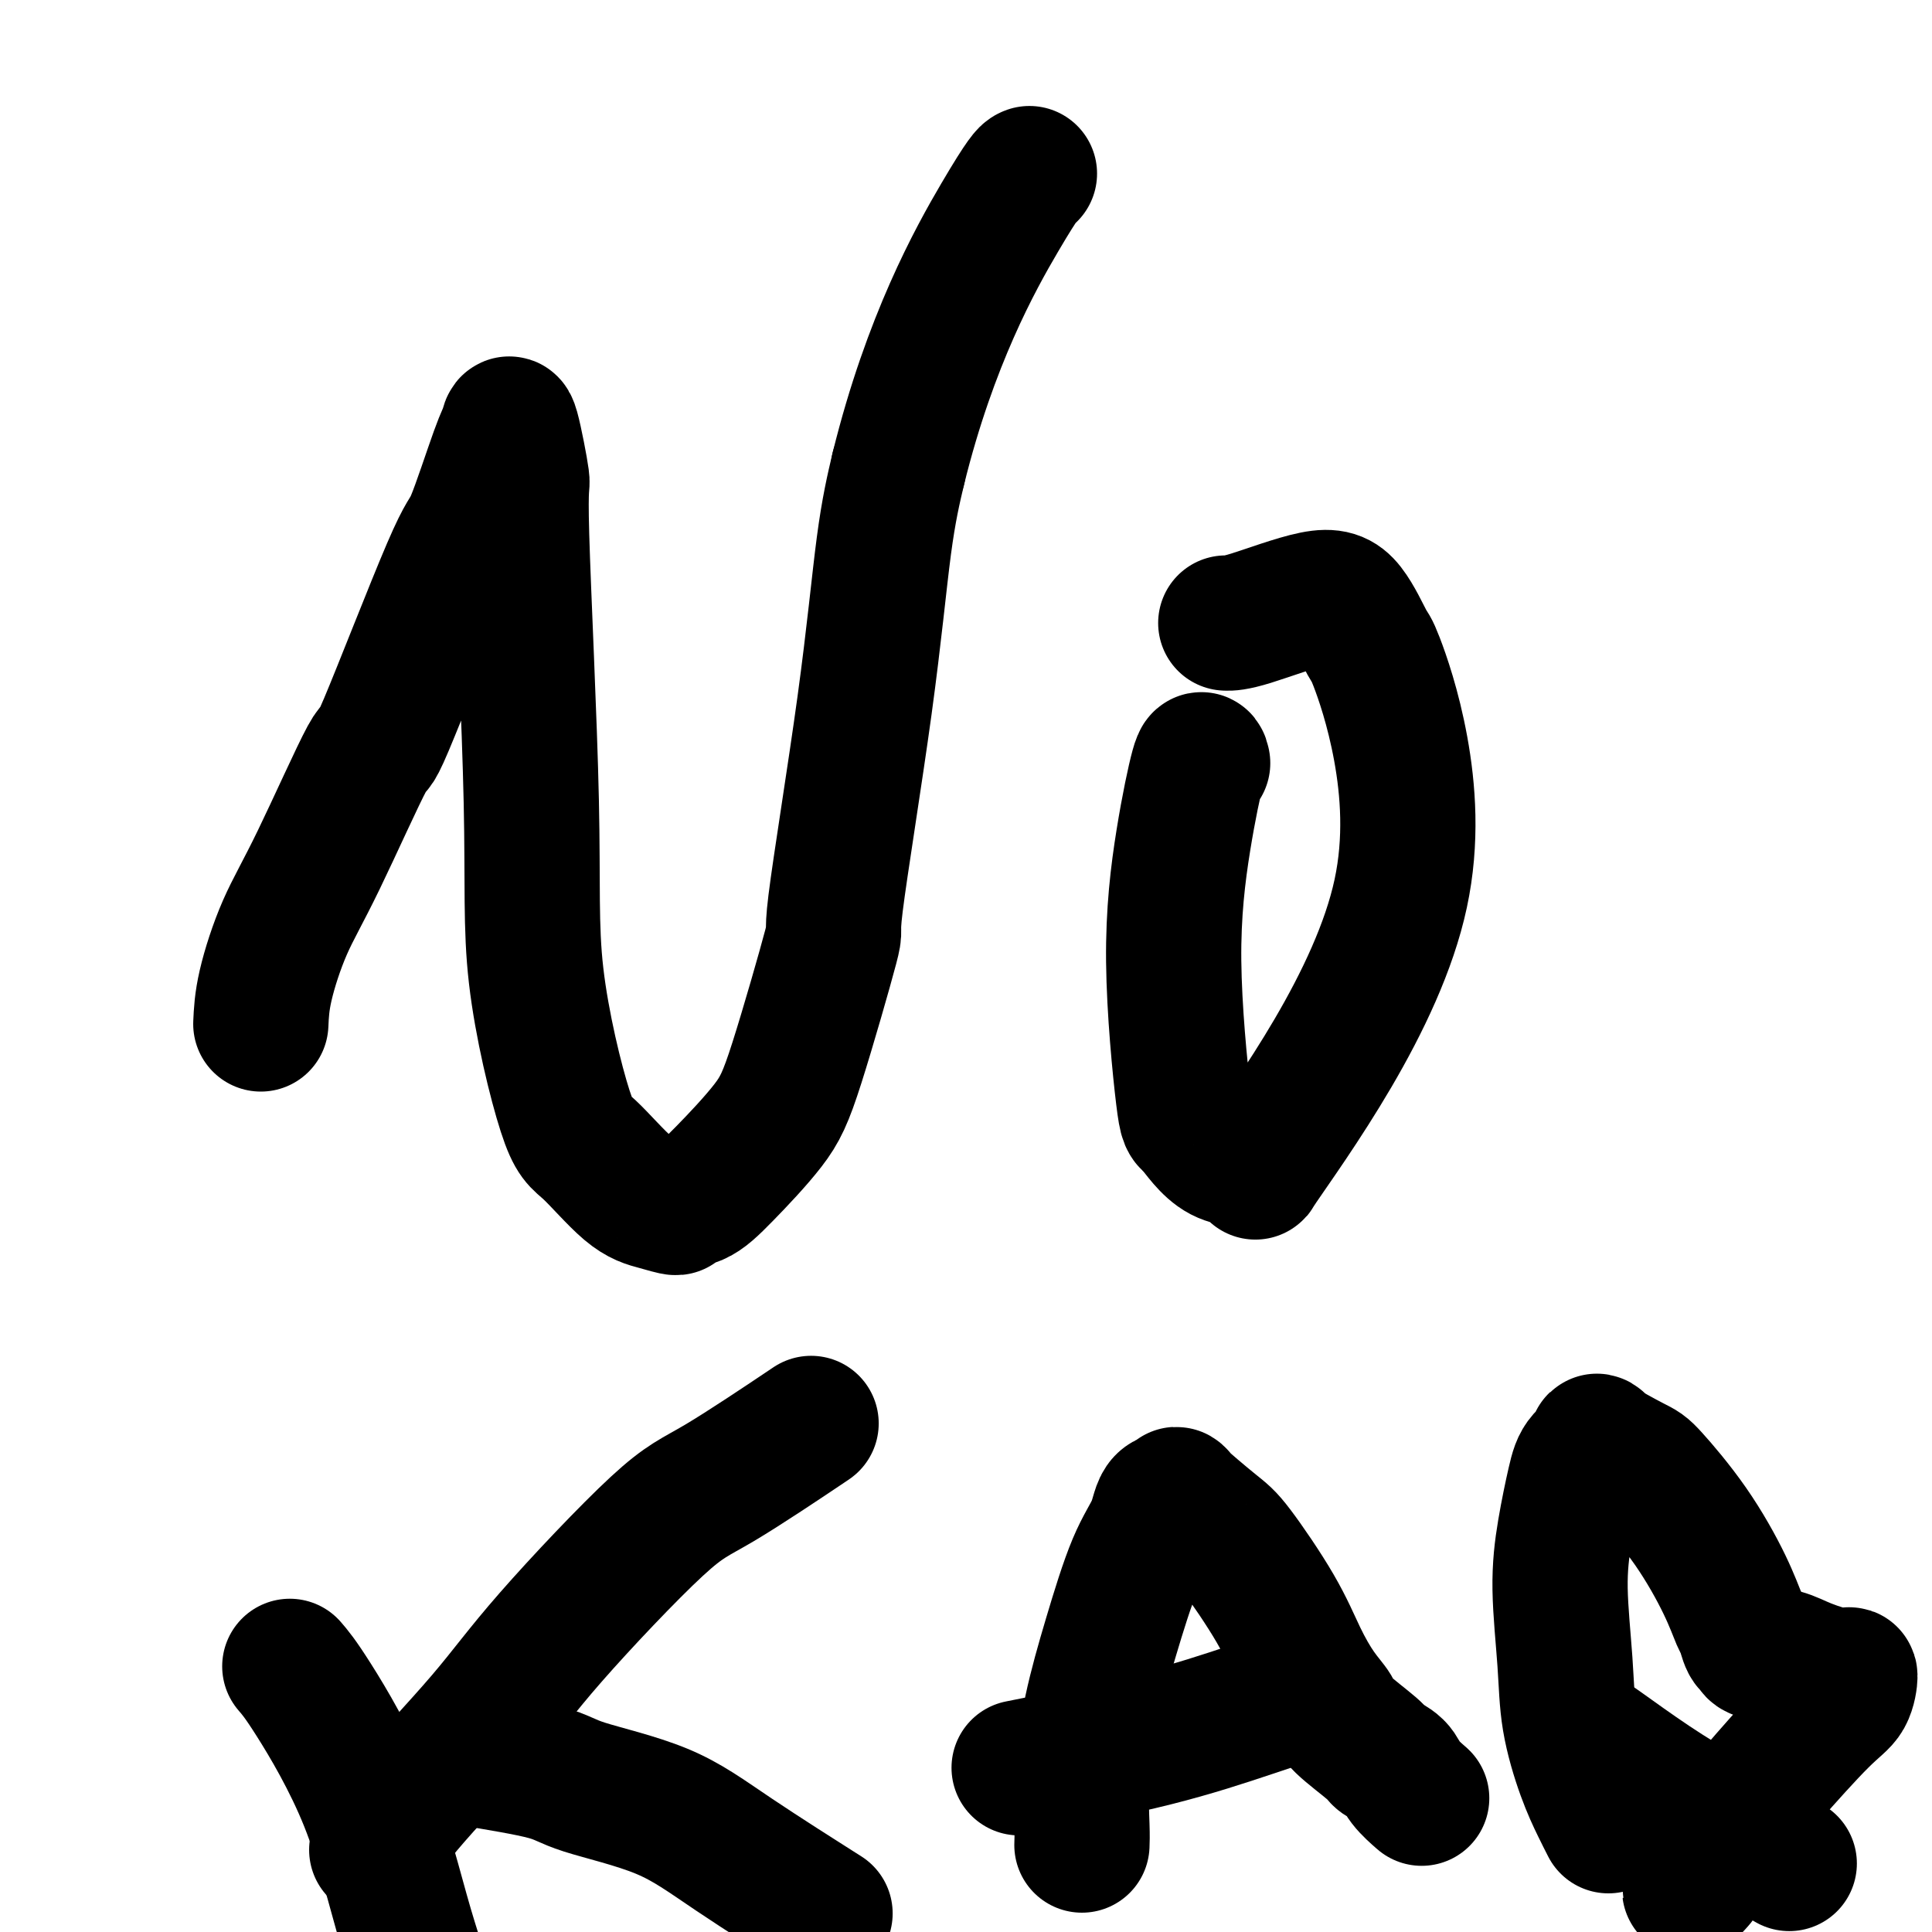
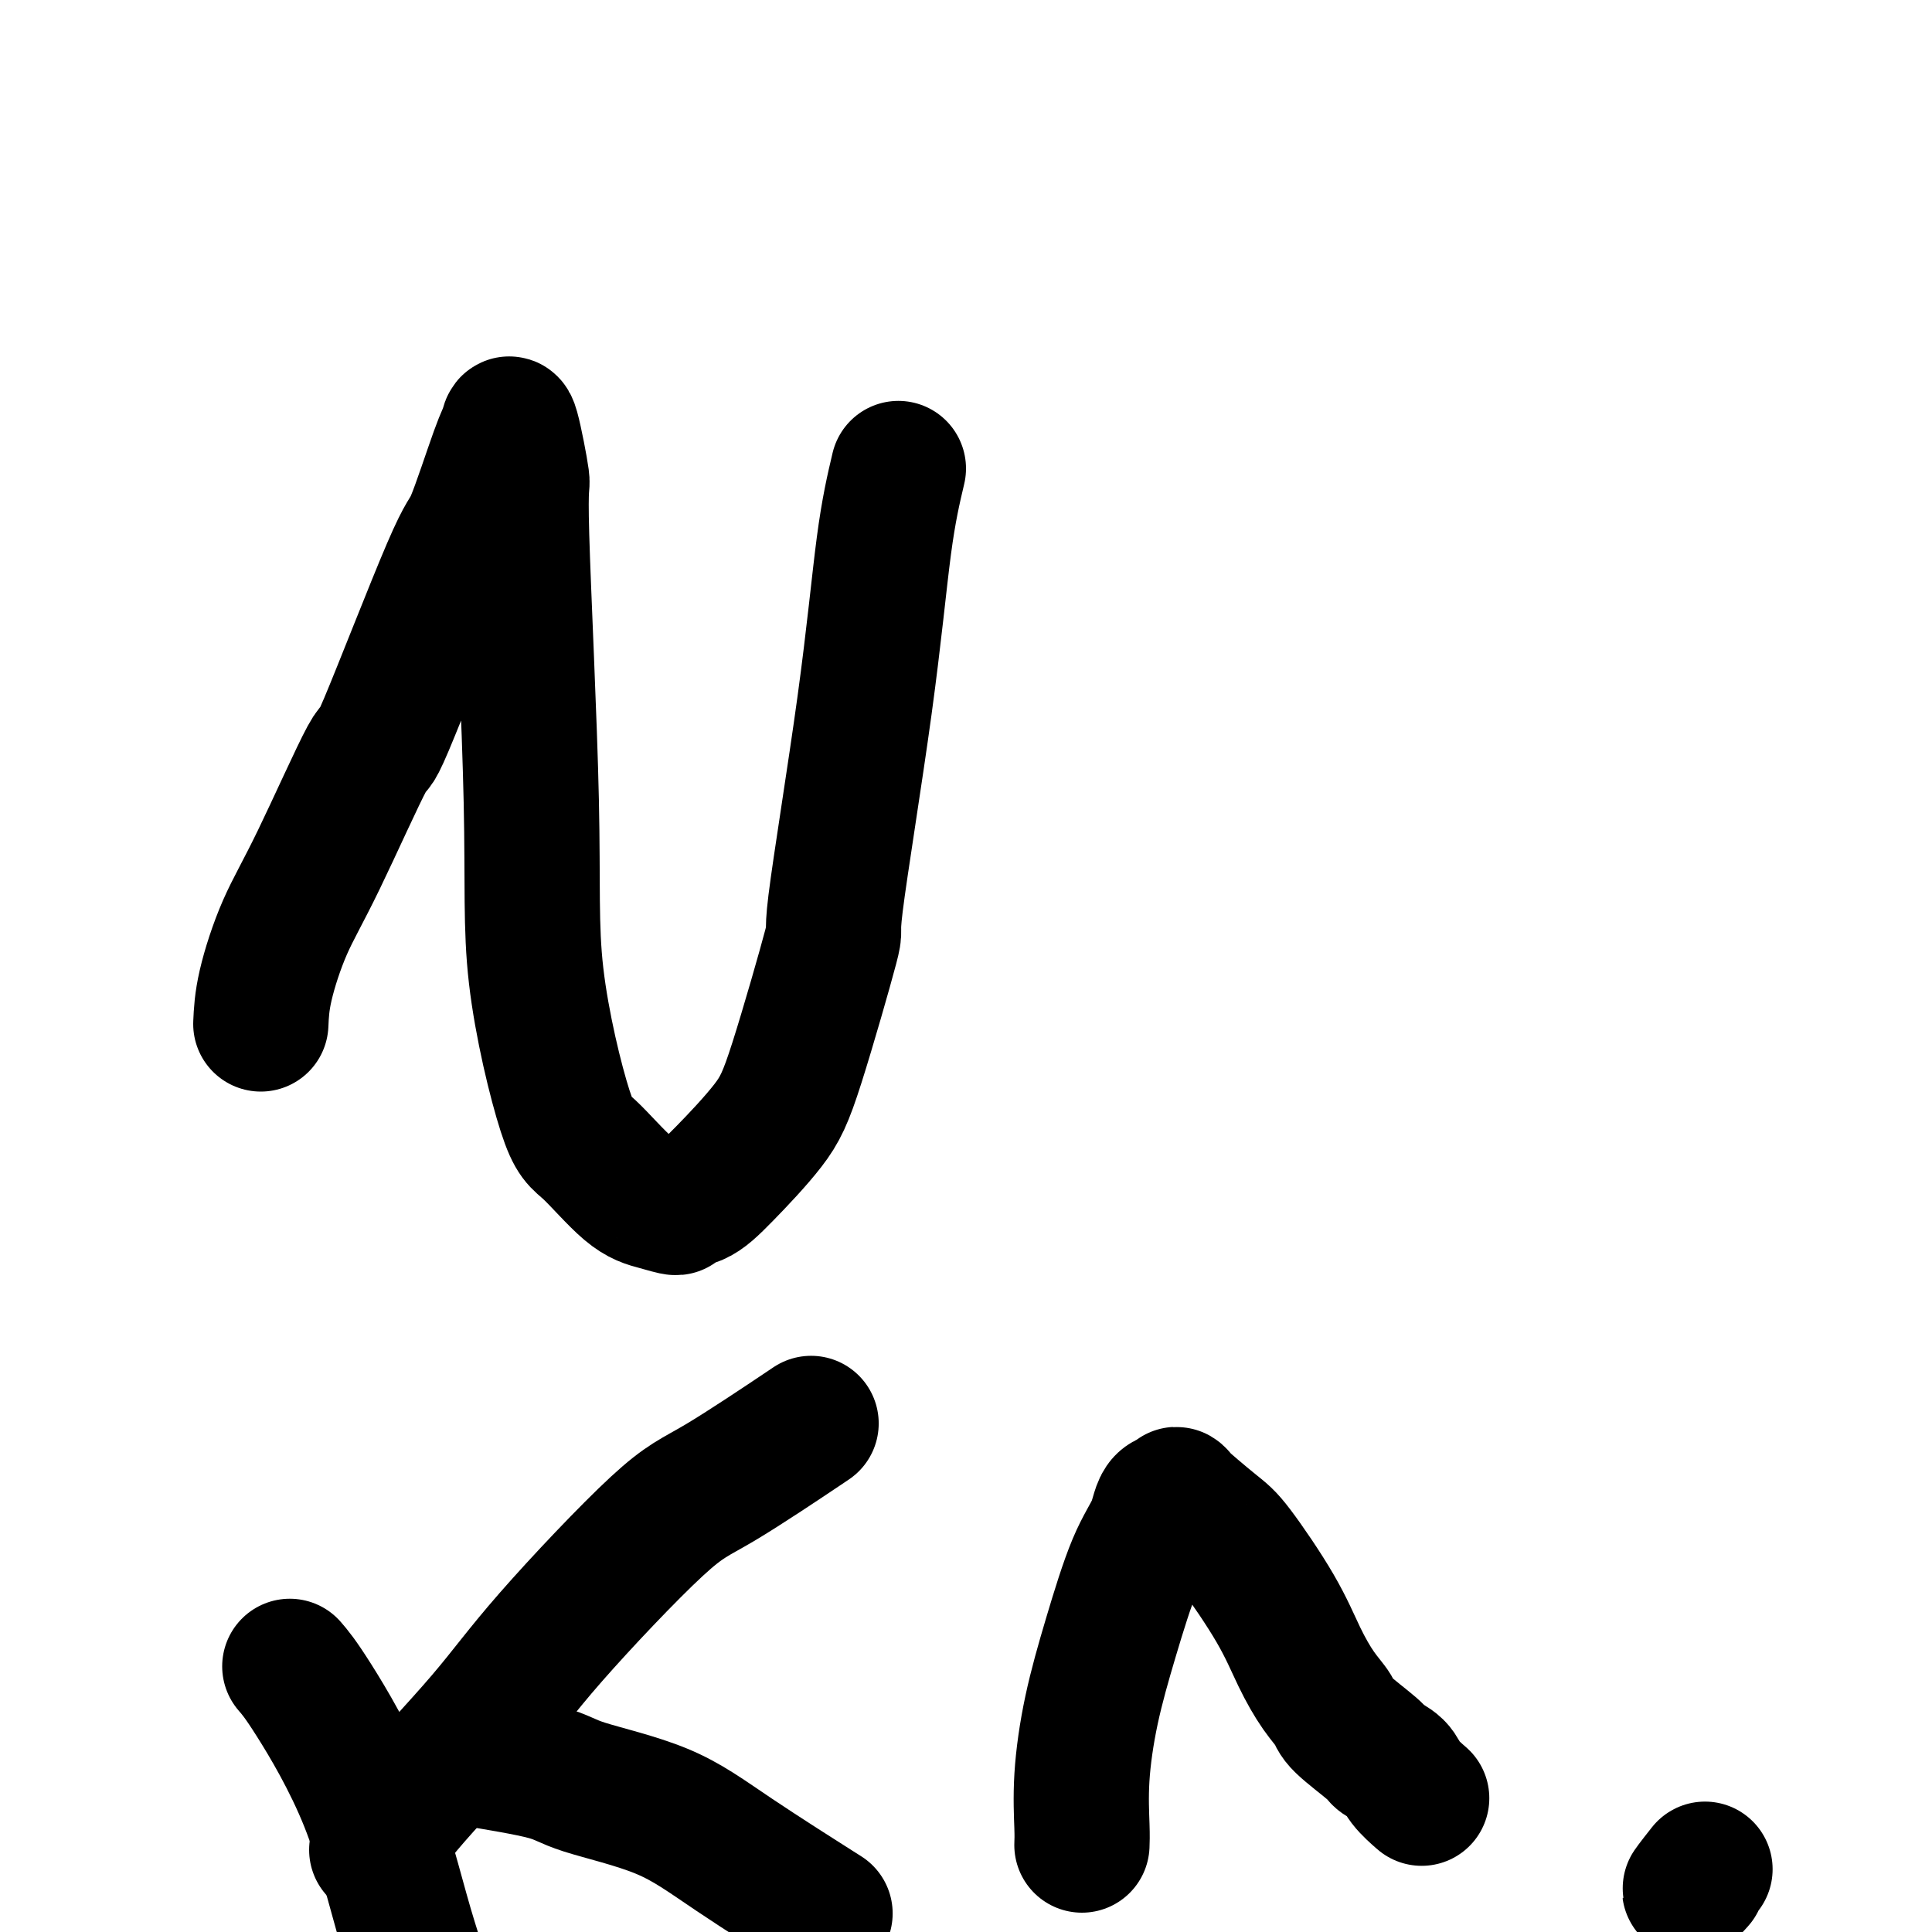
<svg xmlns="http://www.w3.org/2000/svg" viewBox="0 0 400 400" version="1.1">
  <g fill="none" stroke="#000000" stroke-width="28" stroke-linecap="round" stroke-linejoin="round">
    <path d="M54,212c0.102,-2.274 0.205,-4.548 1,-8c0.795,-3.452 2.283,-8.083 4,-12c1.717,-3.917 3.664,-7.121 7,-14c3.336,-6.879 8.059,-17.433 10,-21c1.941,-3.567 1.098,-0.148 4,-7c2.902,-6.852 9.550,-23.976 13,-32c3.450,-8.024 3.703,-6.949 5,-10c1.297,-3.051 3.638,-10.229 5,-14c1.362,-3.771 1.746,-4.136 2,-5c0.254,-0.864 0.378,-2.228 1,0c0.622,2.228 1.741,8.047 2,10c0.259,1.953 -0.343,0.040 0,12c0.343,11.960 1.630,37.792 2,55c0.370,17.208 -0.177,25.790 1,36c1.177,10.210 4.079,22.047 6,28c1.921,5.953 2.862,6.022 5,8c2.138,1.978 5.474,5.864 8,8c2.526,2.136 4.243,2.523 6,3c1.757,0.477 3.555,1.043 4,1c0.445,-0.043 -0.461,-0.694 0,-1c0.461,-0.306 2.290,-0.266 4,-1c1.710,-0.734 3.300,-2.241 6,-5c2.700,-2.759 6.508,-6.769 9,-10c2.492,-3.231 3.668,-5.681 6,-13c2.332,-7.319 5.821,-19.505 7,-24c1.179,-4.495 0.048,-1.298 1,-9c0.952,-7.702 3.987,-26.305 6,-41c2.013,-14.695 3.004,-25.484 4,-33c0.996,-7.516 1.998,-11.758 3,-16" />
-     <path d="M186,97c6.560,-26.548 15.958,-43.417 21,-52c5.042,-8.583 5.726,-8.881 6,-9c0.274,-0.119 0.137,-0.060 0,0" />
-     <path d="M249,158c-0.158,-0.735 -0.316,-1.471 -1,1c-0.684,2.471 -1.895,8.148 -3,15c-1.105,6.852 -2.103,14.879 -2,25c0.103,10.121 1.309,22.336 2,28c0.691,5.664 0.869,4.778 2,6c1.131,1.222 3.215,4.552 6,6c2.785,1.448 6.270,1.012 7,2c0.730,0.988 -1.297,3.399 1,0c2.297,-3.399 8.916,-12.607 15,-23c6.084,-10.393 11.633,-21.971 14,-33c2.367,-11.029 1.552,-21.509 0,-30c-1.552,-8.491 -3.839,-14.993 -5,-18c-1.161,-3.007 -1.194,-2.518 -2,-4c-0.806,-1.482 -2.384,-4.933 -4,-7c-1.616,-2.067 -3.268,-2.750 -7,-2c-3.732,0.750 -9.543,2.933 -13,4c-3.457,1.067 -4.559,1.019 -5,1c-0.441,-0.019 -0.220,-0.010 0,0" />
    <path d="M60,345c1.065,1.233 2.129,2.467 5,7c2.871,4.533 7.548,12.367 11,21c3.452,8.633 5.678,18.067 8,26c2.322,7.933 4.741,14.367 8,27c3.259,12.633 7.360,31.467 9,39c1.640,7.533 0.820,3.767 0,0" />
    <path d="M78,383c0.988,-2.108 1.977,-4.215 6,-9c4.023,-4.785 11.081,-12.247 16,-18c4.919,-5.753 7.699,-9.796 14,-17c6.301,-7.204 16.122,-17.570 22,-23c5.878,-5.430 7.813,-5.923 13,-9c5.187,-3.077 13.625,-8.736 17,-11c3.375,-2.264 1.688,-1.132 0,0" />
    <path d="M97,364c6.256,1.030 12.513,2.061 16,3c3.487,0.939 4.205,1.788 8,3c3.795,1.212 10.667,2.789 16,5c5.333,2.211 9.128,5.057 15,9c5.872,3.943 13.821,8.984 17,11c3.179,2.016 1.590,1.008 0,0" />
    <path d="M224,382c0.037,-0.890 0.074,-1.779 0,-4c-0.074,-2.221 -0.258,-5.772 0,-10c0.258,-4.228 0.959,-9.133 2,-14c1.041,-4.867 2.421,-9.695 4,-15c1.579,-5.305 3.355,-11.087 5,-15c1.645,-3.913 3.158,-5.956 4,-8c0.842,-2.044 1.015,-4.087 2,-5c0.985,-0.913 2.784,-0.695 3,-1c0.216,-0.305 -1.149,-1.133 0,0c1.149,1.133 4.814,4.228 7,6c2.186,1.772 2.894,2.222 5,5c2.106,2.778 5.610,7.886 8,12c2.390,4.114 3.667,7.235 5,10c1.333,2.765 2.722,5.174 4,7c1.278,1.826 2.443,3.069 3,4c0.557,0.931 0.504,1.550 2,3c1.496,1.450 4.542,3.730 6,5c1.458,1.270 1.330,1.528 2,2c0.670,0.472 2.138,1.157 3,2c0.862,0.843 1.117,1.842 2,3c0.883,1.158 2.395,2.474 3,3c0.605,0.526 0.302,0.263 0,0" />
-     <path d="M211,366c9.929,-1.976 19.857,-3.952 28,-6c8.143,-2.048 14.500,-4.167 20,-6c5.500,-1.833 10.143,-3.381 12,-4c1.857,-0.619 0.929,-0.310 0,0" />
-     <path d="M333,378c-0.591,-1.161 -1.182,-2.322 -2,-4c-0.818,-1.678 -1.863,-3.872 -3,-7c-1.137,-3.128 -2.365,-7.190 -3,-11c-0.635,-3.810 -0.678,-7.369 -1,-12c-0.322,-4.631 -0.925,-10.333 -1,-15c-0.075,-4.667 0.376,-8.298 1,-12c0.624,-3.702 1.421,-7.475 2,-10c0.579,-2.525 0.941,-3.801 2,-5c1.059,-1.199 2.815,-2.322 3,-3c0.185,-0.678 -1.202,-0.911 0,0c1.202,0.911 4.994,2.966 7,4c2.006,1.034 2.225,1.049 4,3c1.775,1.951 5.105,5.840 8,10c2.895,4.160 5.354,8.592 7,12c1.646,3.408 2.479,5.792 3,7c0.521,1.208 0.729,1.240 1,2c0.271,0.760 0.603,2.247 1,3c0.397,0.753 0.859,0.770 1,1c0.141,0.230 -0.039,0.671 1,1c1.039,0.329 3.296,0.546 5,1c1.704,0.454 2.853,1.146 5,2c2.147,0.854 5.291,1.870 7,2c1.709,0.130 1.984,-0.625 2,0c0.016,0.625 -0.228,2.632 -1,4c-0.772,1.368 -2.073,2.099 -5,5c-2.927,2.901 -7.480,7.973 -11,12c-3.520,4.027 -6.006,7.008 -8,10c-1.994,2.992 -3.497,5.996 -5,9" />
    <path d="M353,387c-4.956,6.267 -2.844,3.933 -2,3c0.844,-0.933 0.422,-0.467 0,0" />
-     <path d="M329,360c0.418,0.231 0.836,0.463 3,2c2.164,1.537 6.075,4.381 10,7c3.925,2.619 7.864,5.013 13,8c5.136,2.987 11.467,6.568 14,8c2.533,1.432 1.266,0.716 0,0" />
  </g>
</svg>